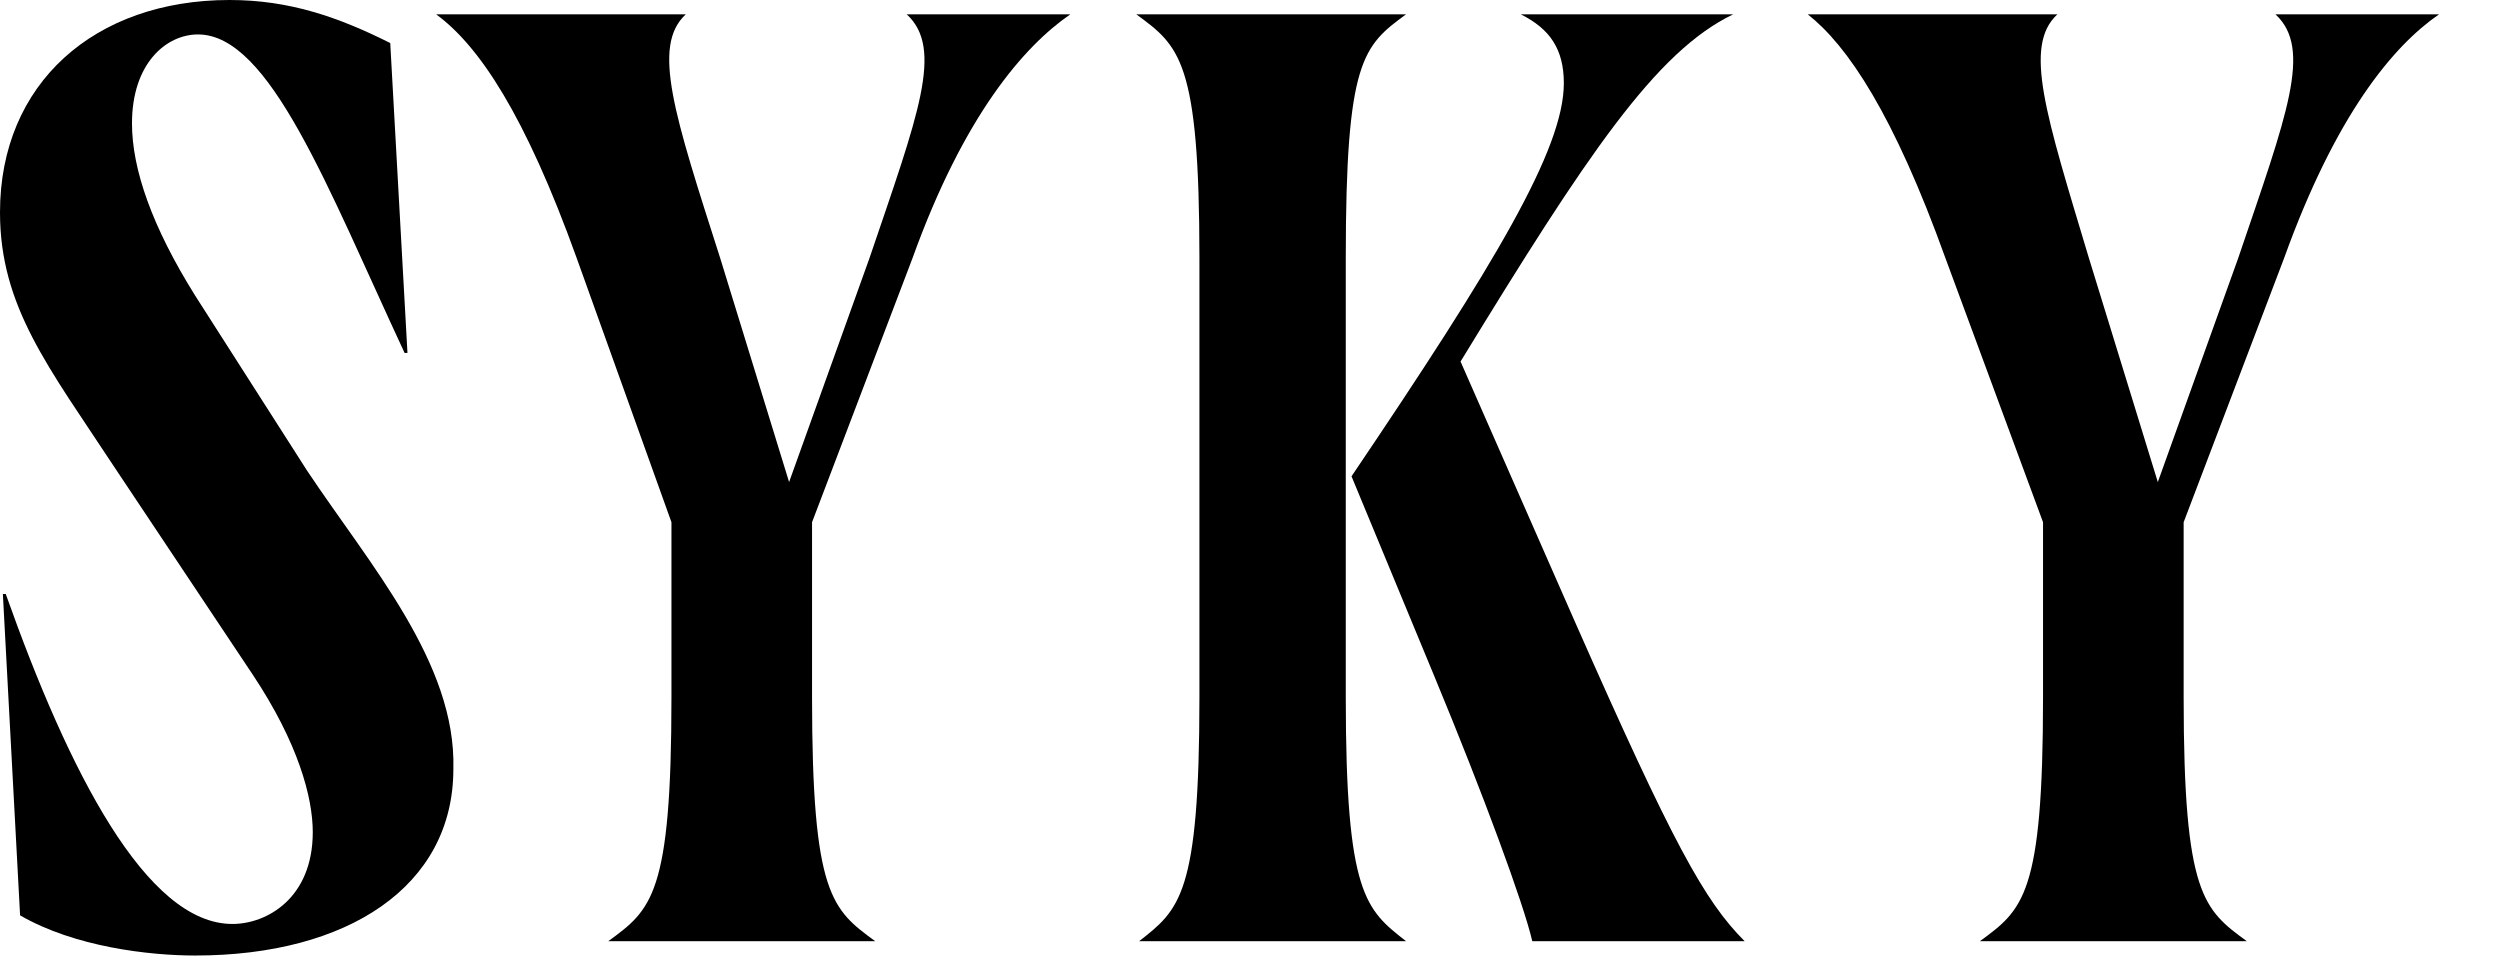
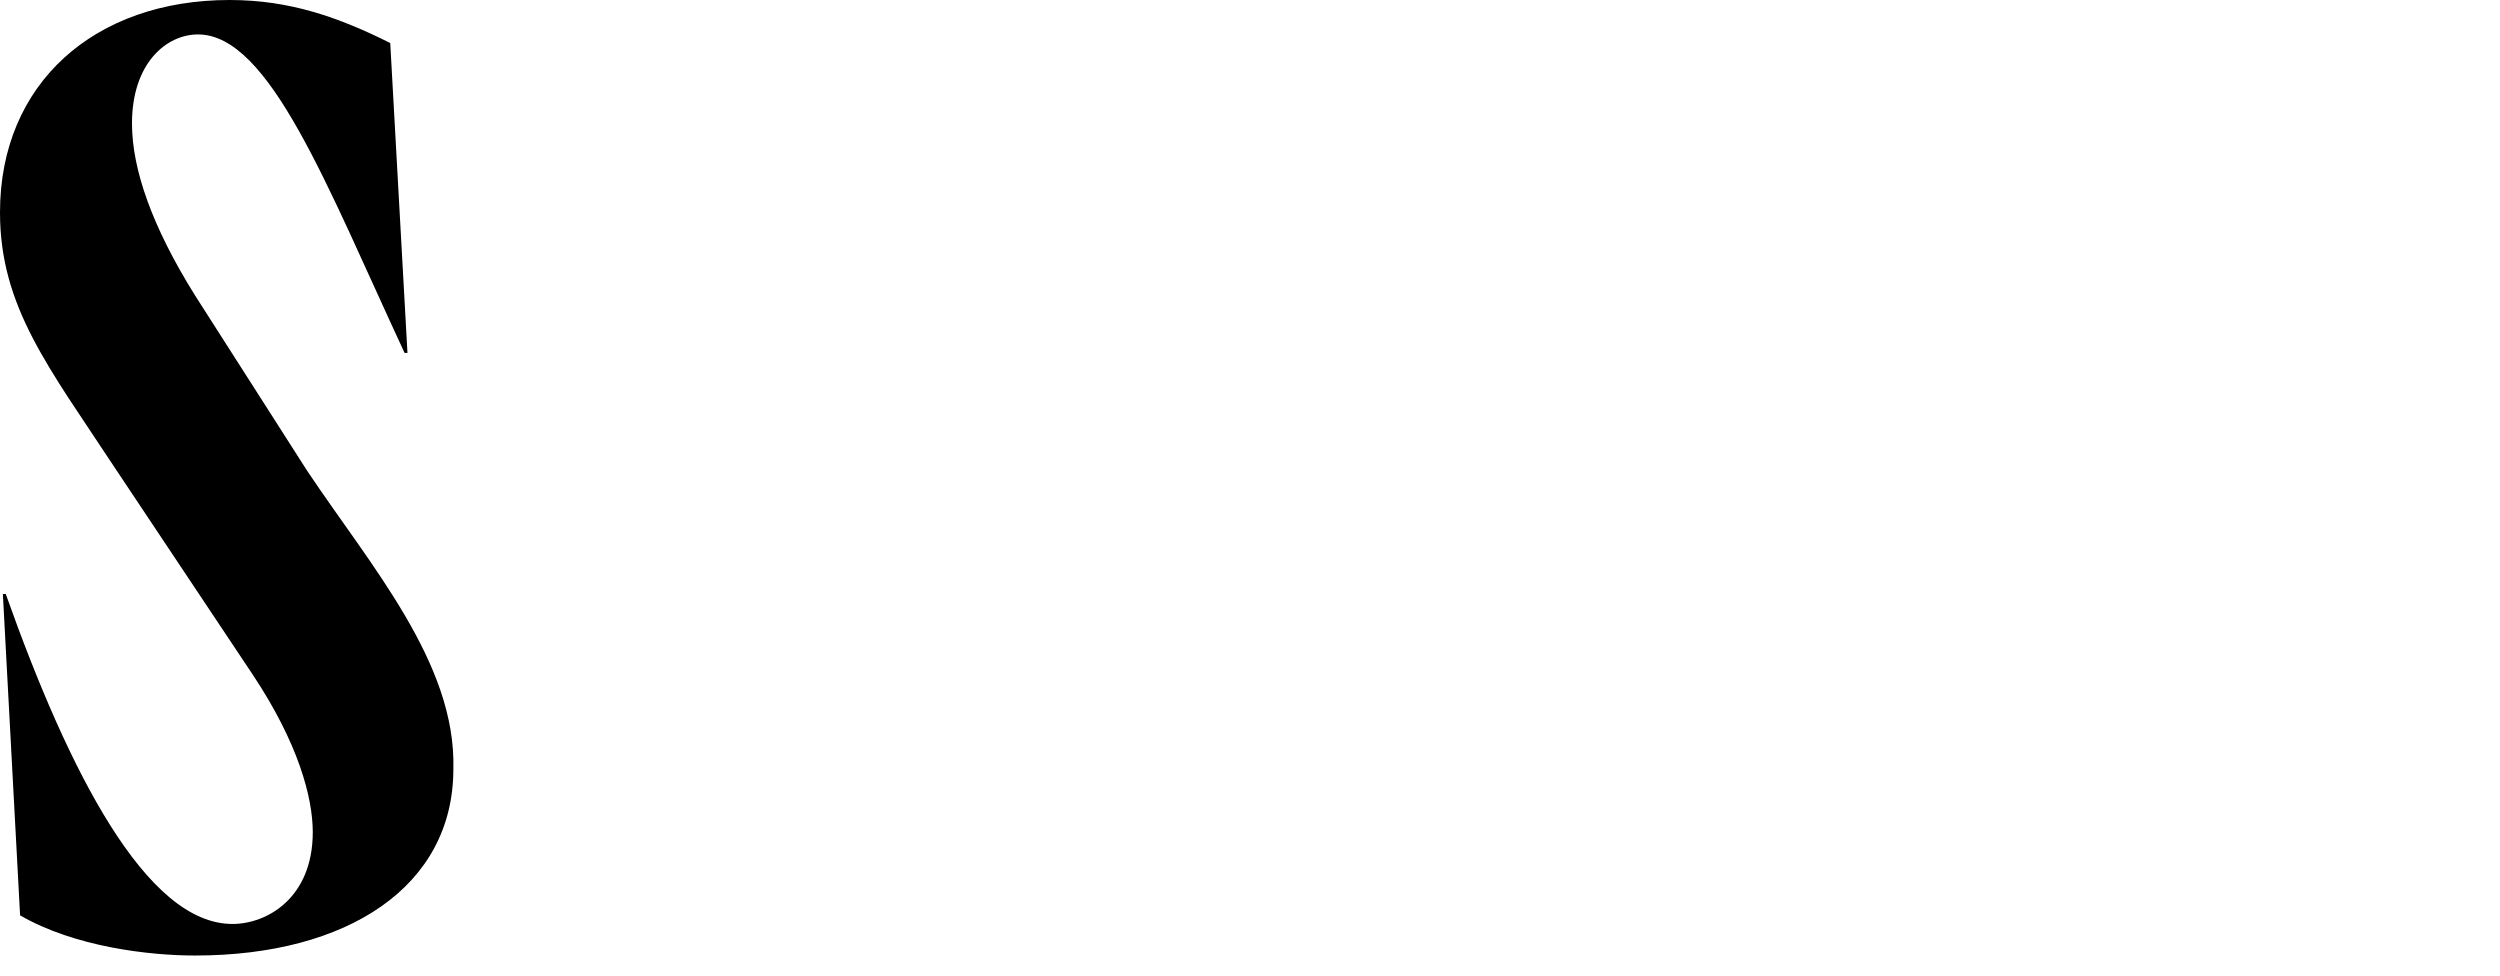
<svg xmlns="http://www.w3.org/2000/svg" width="205" height="80" viewBox="0 0 205 80" fill="none">
  <path d="M1.647 75.059L0.235 48.706H0.471C5.647 63.294 12 75.765 19.059 75.765C21.882 75.765 25.647 73.647 25.647 68.235C25.647 65.412 24.471 60.941 20.706 55.294L9.412 38.353C4 30.118 0 25.177 0 17.412C0 6.824 7.765 0 18.823 0C23.765 0 27.765 1.412 32 3.529L33.412 28.941H33.176C26.823 15.294 22.118 2.824 16.235 2.824C13.647 2.824 10.823 5.176 10.823 10.118C10.823 13.882 12.471 18.588 16 24.235L25.177 38.588C30.353 46.353 37.412 54.353 37.176 63.059C37.176 72.706 28.471 78.353 16 78.353C12.235 78.353 6.118 77.647 1.647 75.059Z" fill="black" />
-   <path d="M35.765 1.176H56.235C53.412 3.764 55.294 9.411 59.059 21.176L64.706 39.529L71.294 21.176C75.294 9.411 77.412 3.999 74.353 1.176H87.765C84 3.764 79.059 9.411 74.823 21.176L66.588 42.823V57.176C66.588 73.411 68.235 74.588 71.765 77.176H49.882C53.412 74.588 55.059 73.411 55.059 57.176V42.823L47.294 21.176C43.059 9.411 39.294 3.764 35.765 1.176Z" fill="black" />
-   <path d="M98.353 57.176V21.176C98.353 4.94 96.706 3.764 93.177 1.176H115.294C111.765 3.764 110.353 4.94 110.353 21.176V57.176C110.353 73.411 112 74.588 115.294 77.176H93.412C96.706 74.588 98.353 73.411 98.353 57.176ZM117.647 55.529L110.824 39.058C122.588 21.646 128.235 12.235 128.235 6.823C128.235 3.999 127.059 2.352 124.706 1.176H142.118C135.765 4.235 130.118 12.705 119.765 29.646L129.177 51.058C137.177 69.176 139.765 73.882 143.059 77.176H125.647C124.941 74.117 121.647 65.176 117.647 55.529Z" fill="black" />
-   <path d="M148.235 1.176H168.706C165.882 3.764 167.765 9.411 171.294 21.176L176.941 39.529L183.529 21.176C187.529 9.411 189.647 3.999 186.588 1.176H200C196.235 3.764 191.529 9.411 187.294 21.176L179.059 42.823V57.176C179.059 73.411 180.706 74.588 184.235 77.176H162.353C165.882 74.588 167.529 73.411 167.529 57.176V42.823L159.529 21.176C155.294 9.411 151.529 3.764 148.235 1.176Z" fill="black" />
</svg>